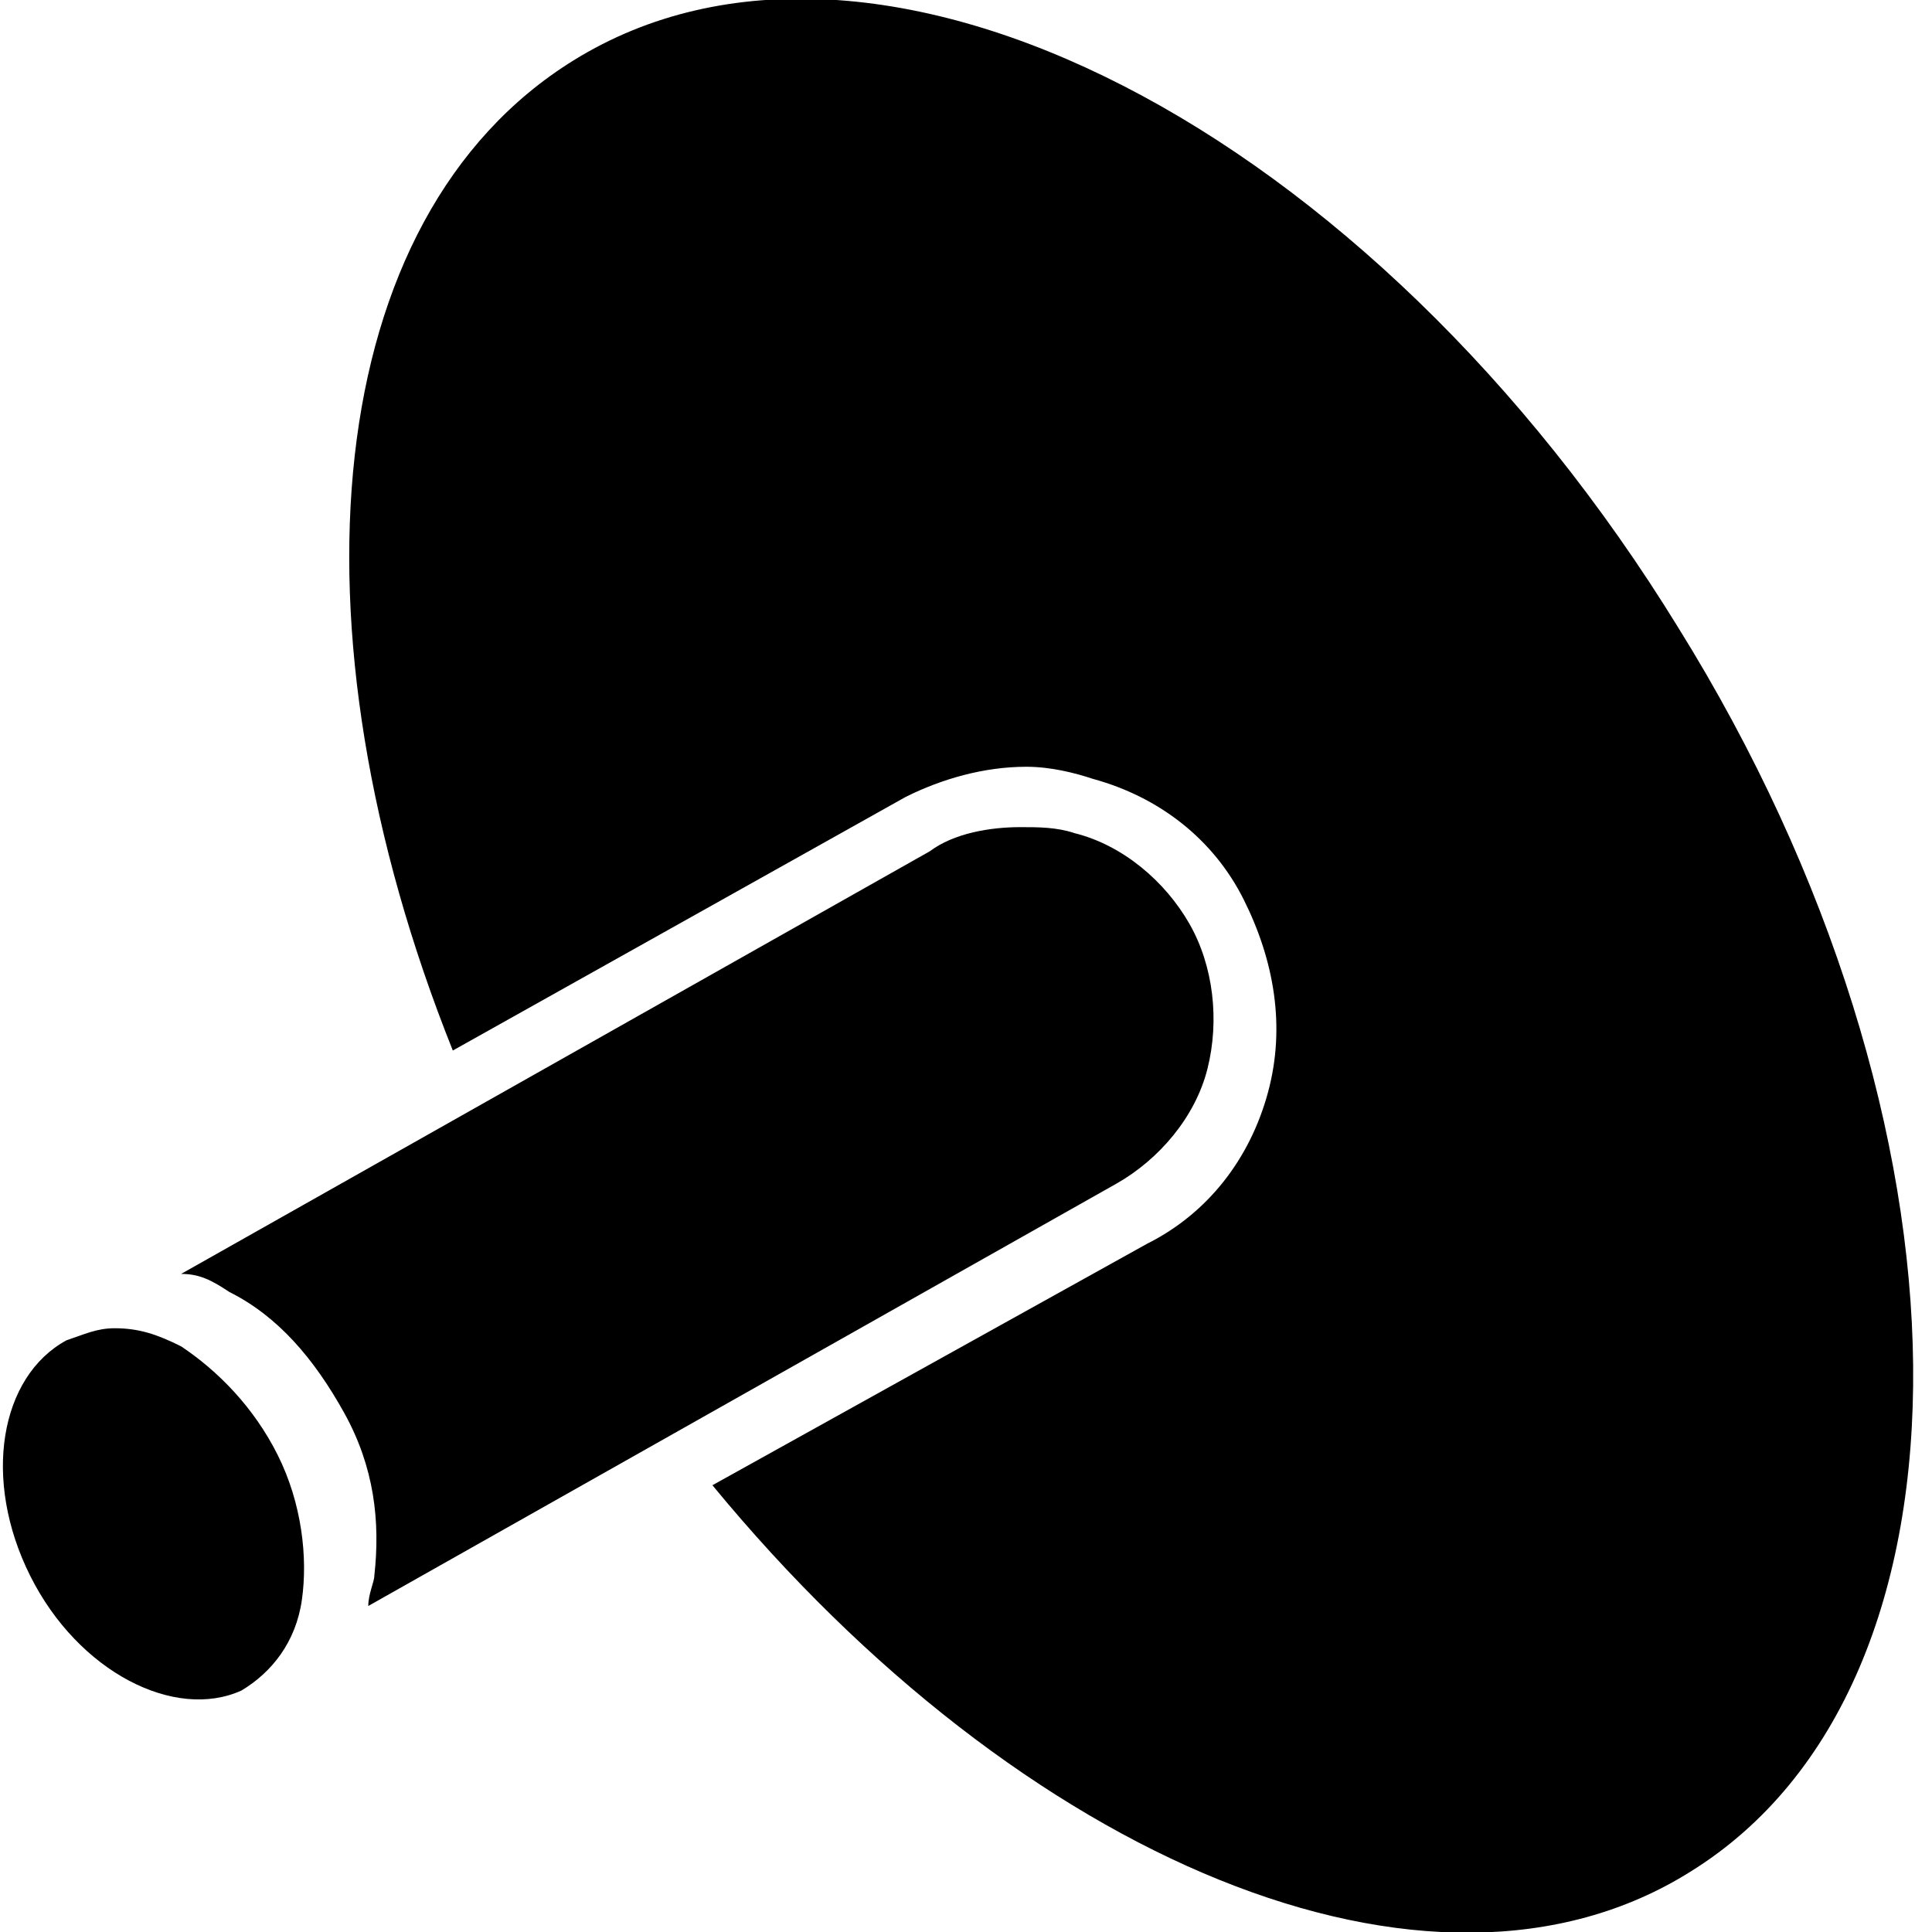
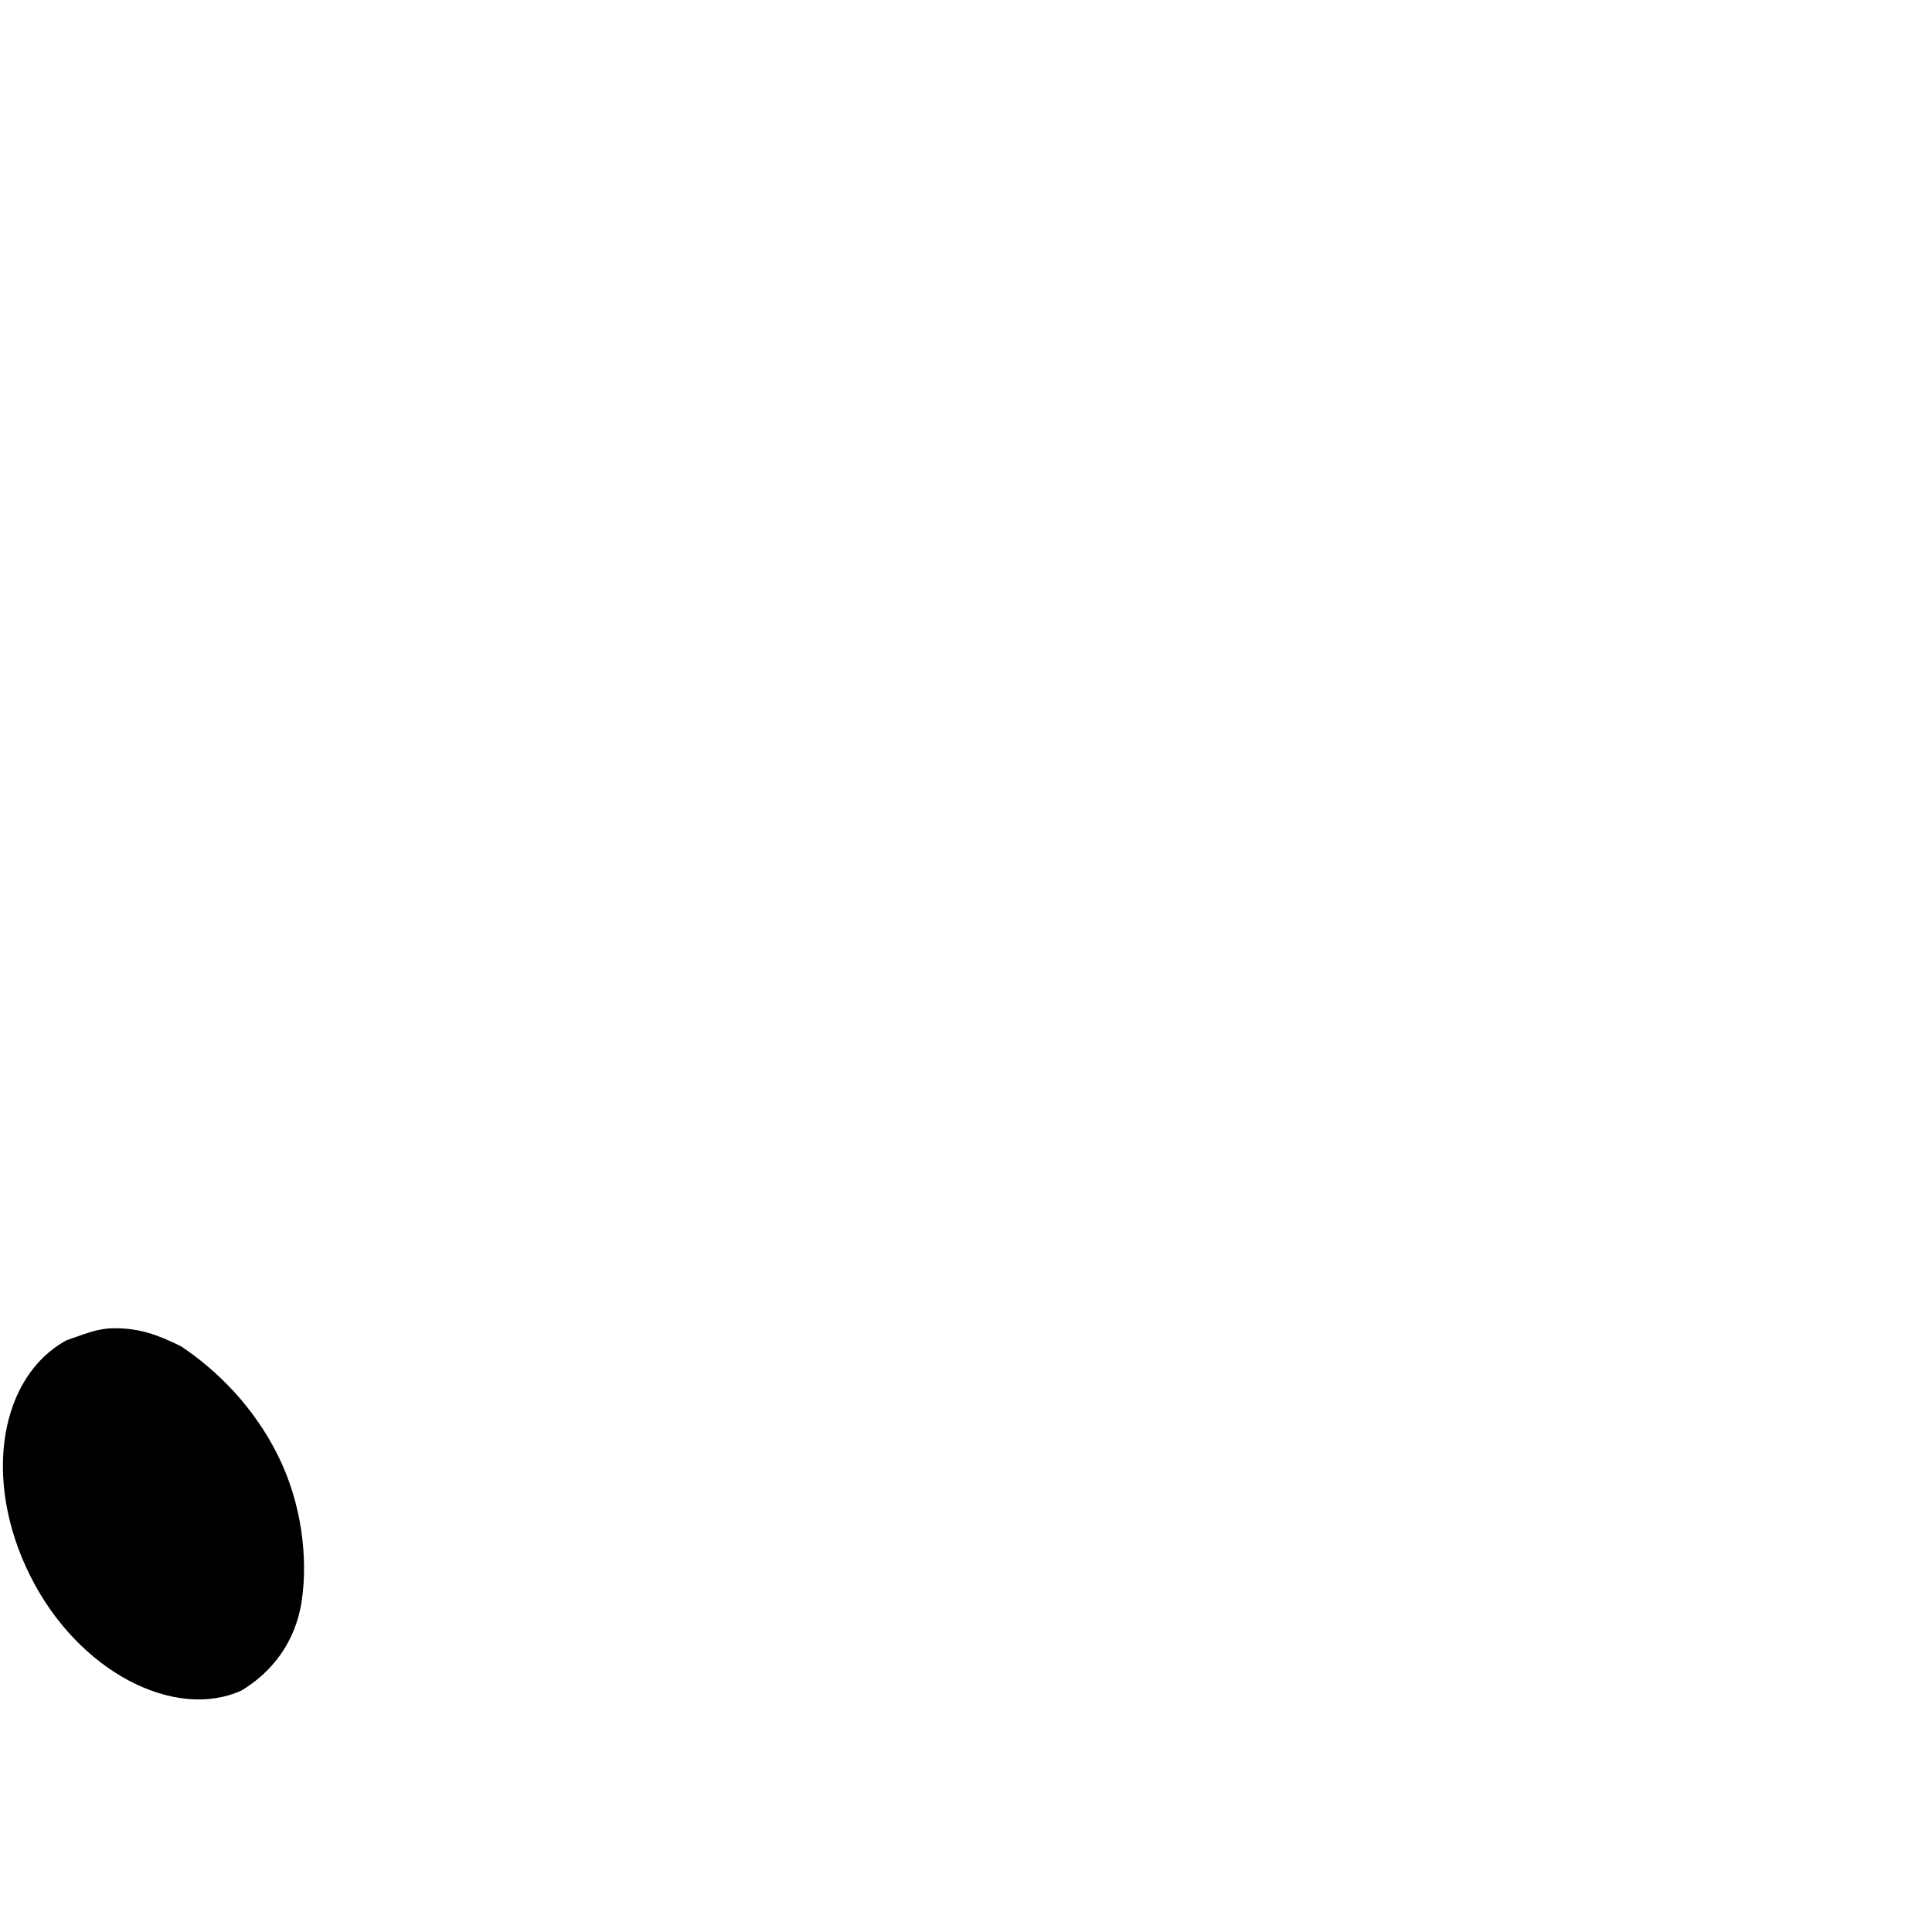
<svg xmlns="http://www.w3.org/2000/svg" id="Layer_1" x="0px" y="0px" viewBox="0 0 32 32" style="enable-background:new 0 0 32 32;" xml:space="preserve">
  <path d="M5,26.5c0.1-0.7,0-1.6-0.4-2.4s-1-1.4-1.6-1.8c-0.4-0.2-0.7-0.3-1.1-0.3c-0.3,0-0.5,0.1-0.8,0.2c-1.1,0.6-1.4,2.3-0.6,3.9 S2.9,28.5,4,28C4.5,27.7,4.9,27.2,5,26.5z" />
-   <path d="M6.1,26.6l12.4-7c0.7-0.4,1.3-1.1,1.5-1.9s0.1-1.7-0.3-2.4c-0.4-0.7-1.1-1.3-1.9-1.5c-0.3-0.1-0.6-0.1-0.9-0.1 c-0.5,0-1.1,0.1-1.5,0.4L3,21.1c0.3,0,0.5,0.1,0.8,0.3c0.8,0.4,1.4,1.1,1.9,2s0.6,1.8,0.5,2.7C6.2,26.2,6.1,26.4,6.1,26.6z" />
  <g>
-     <path d="M27.8,10.4C22.7,2.1,14.5-2.1,9.5,1c-4.2,2.6-4.8,9.4-2,16.4l7.5-4.2c0.6-0.3,1.3-0.5,2-0.5c0,0,0,0,0,0h0c0,0,0,0,0,0  c0.4,0,0.8,0.1,1.1,0.2c1.1,0.3,2,1,2.5,2c0.5,1,0.7,2.1,0.4,3.2s-1,2-2,2.5l-7.2,4c5.1,6.2,11.9,9.1,16.2,6.4  C33,27.9,32.9,18.6,27.8,10.4z" />
-   </g>
+     </g>
</svg>